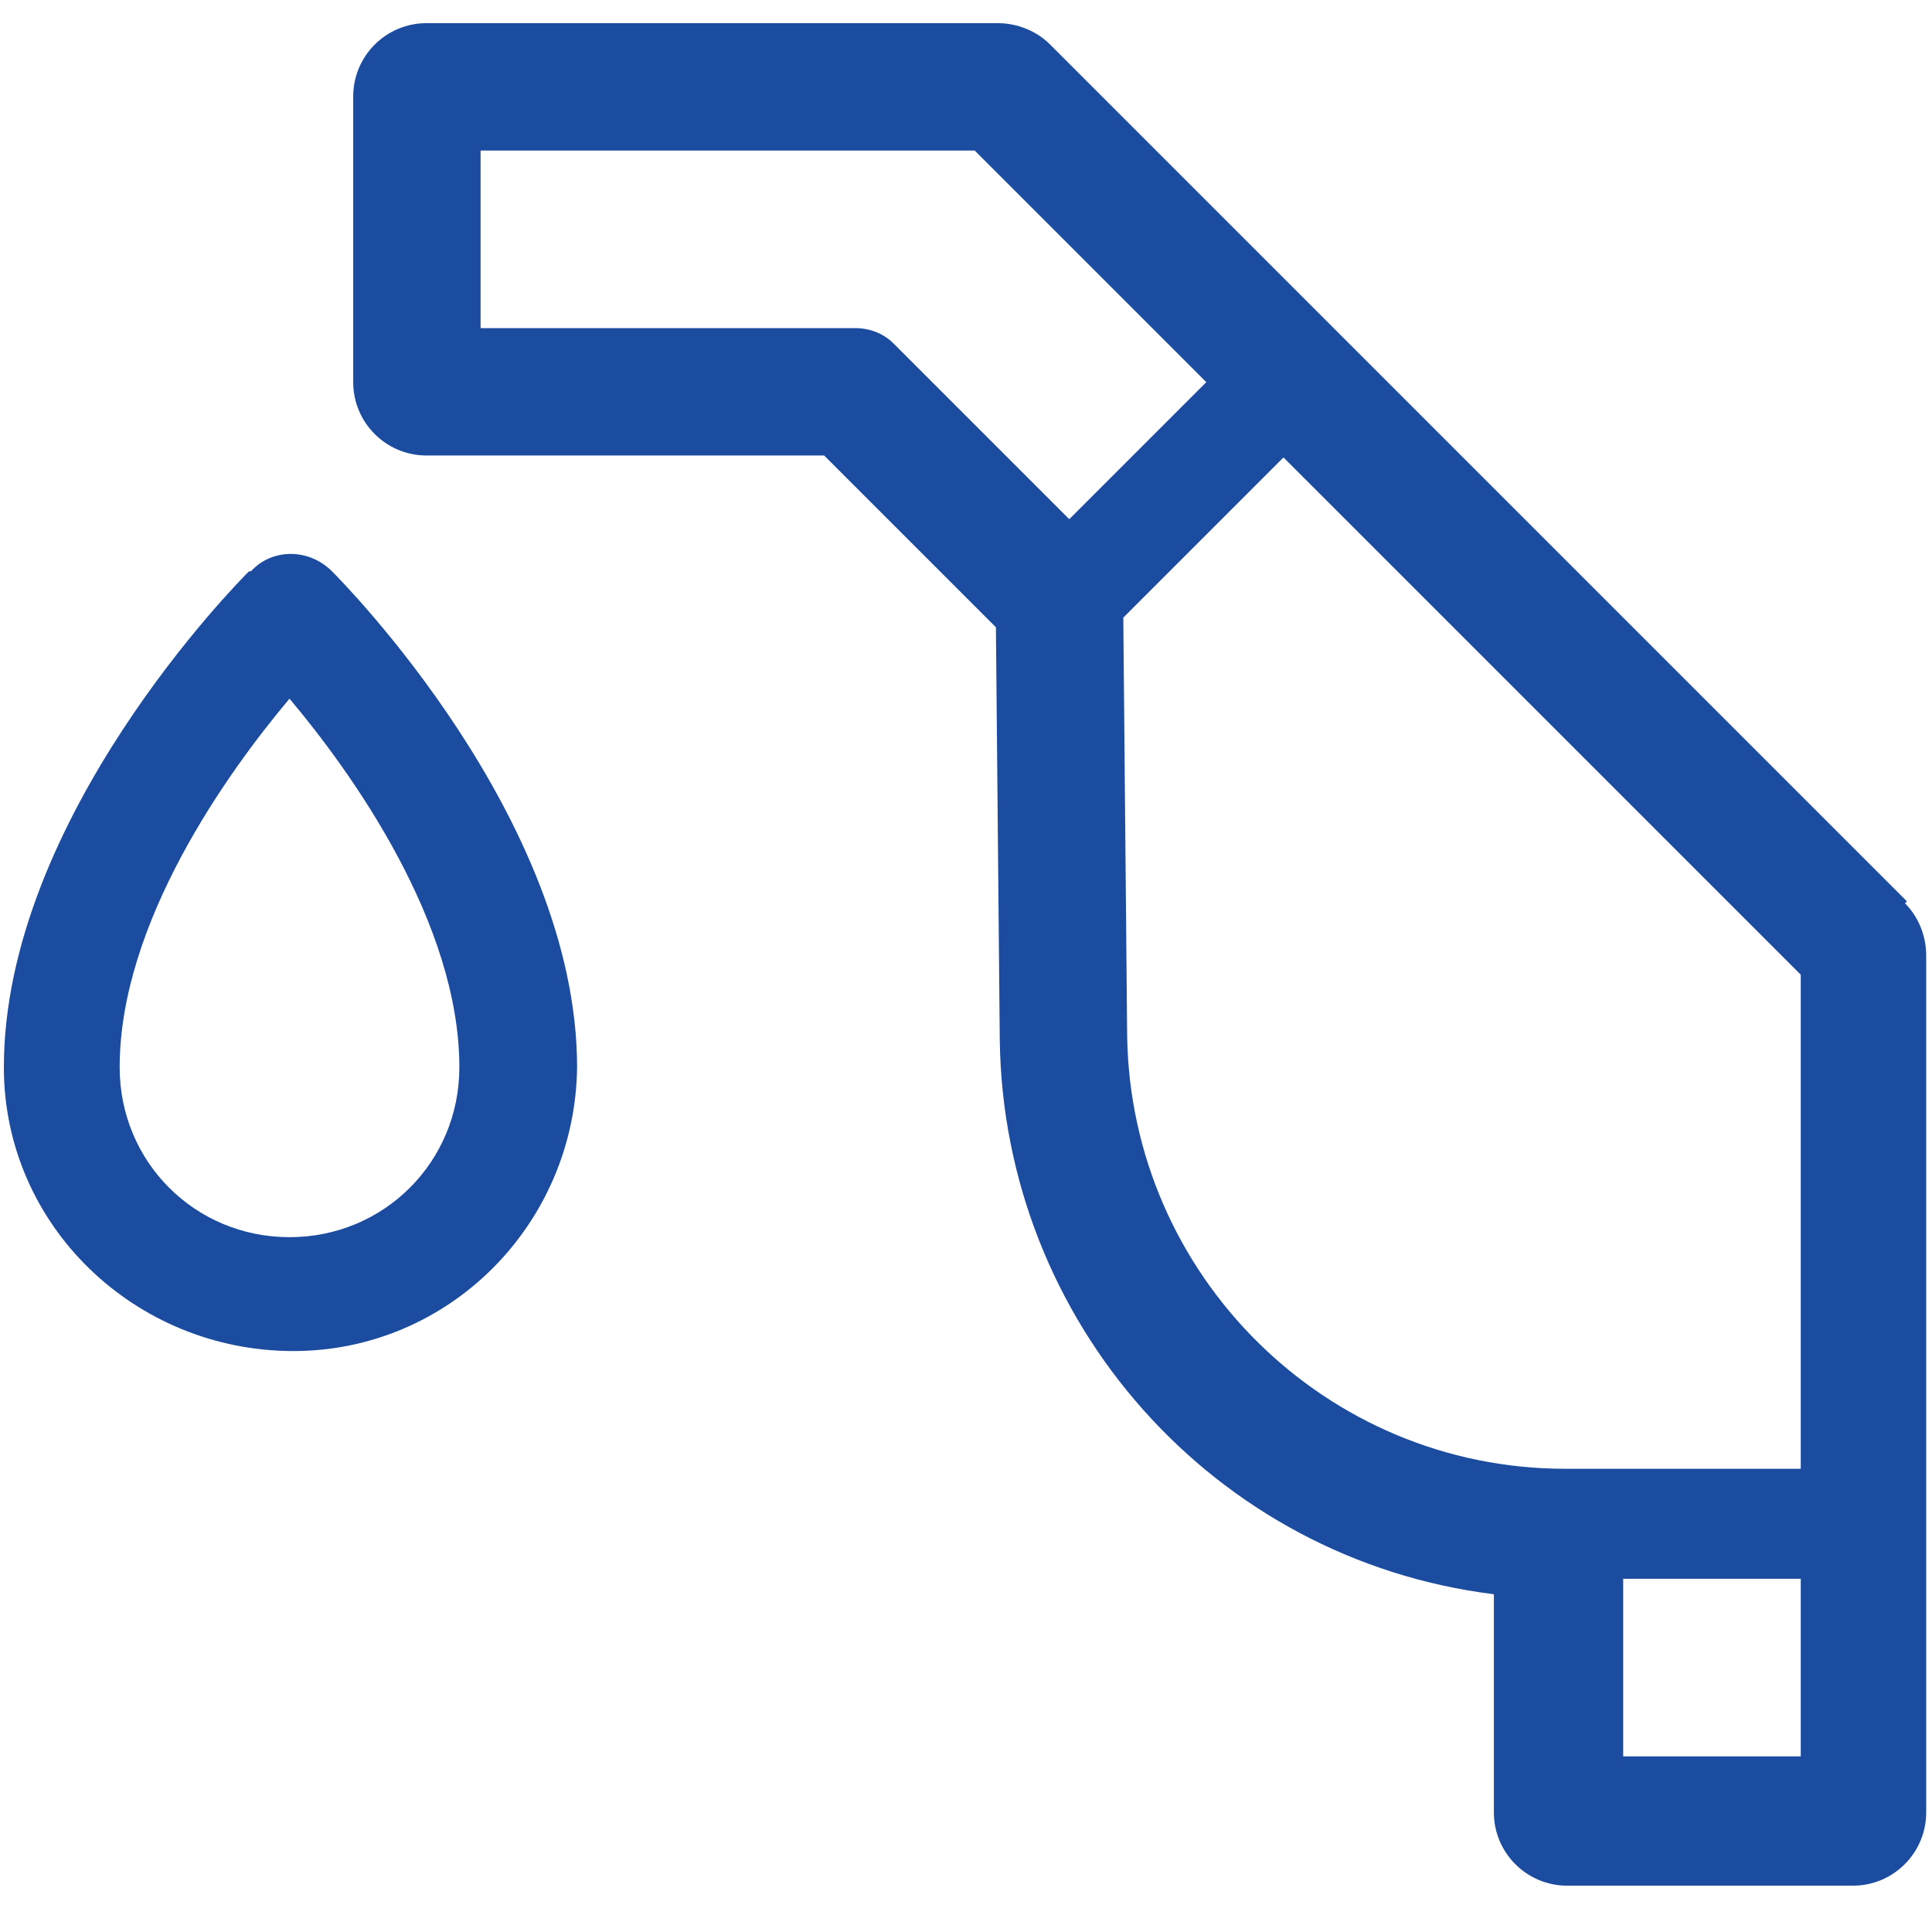
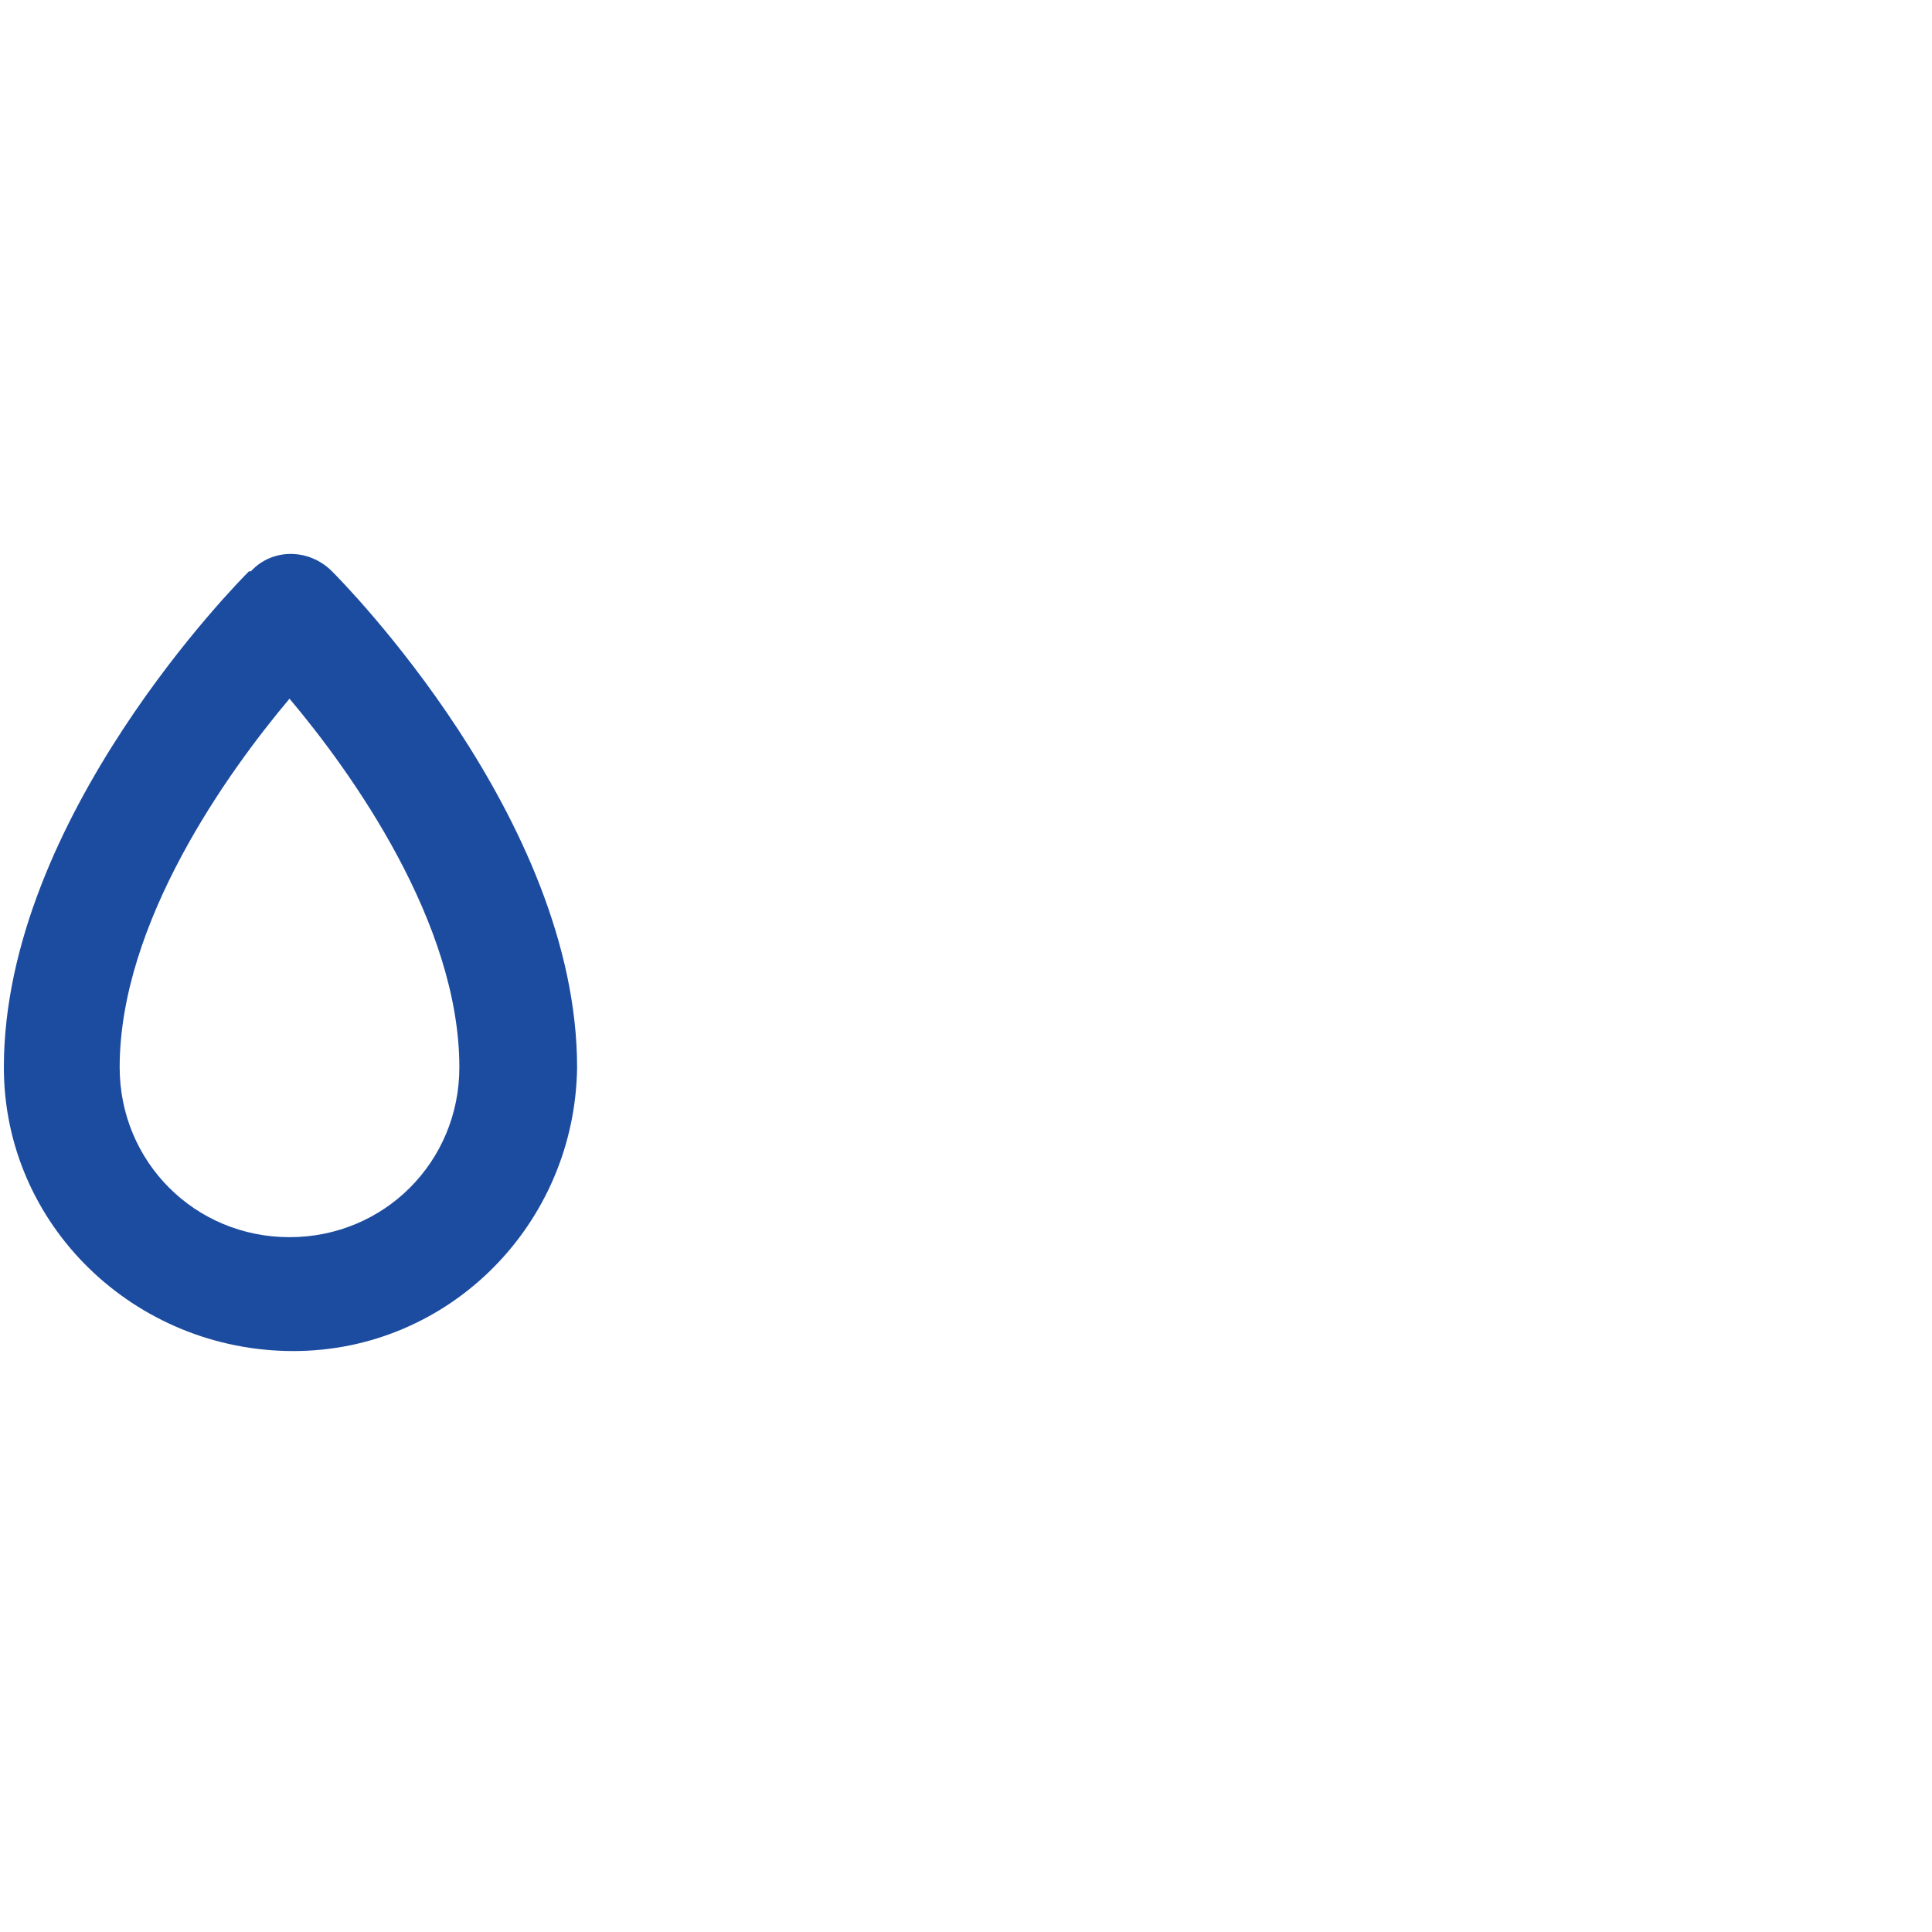
<svg xmlns="http://www.w3.org/2000/svg" version="1.1" viewBox="0 0 10.01 10.01">
  <defs>
    <style> .cls-1 { fill: #1c4ca0; } </style>
  </defs>
  <g>
    <g id="Layer_1">
      <g>
-         <path class="cls-1" d="M9.88,4.67l-2.96-2.96h0L5.44.23c-.07-.07-.17-.11-.27-.11h-2.96c-.21,0-.38.17-.38.38h0v1.48c0,.21.17.38.38.38h2.06l.89.89.02,2.14c.02,1.46,1.11,2.69,2.56,2.87v1.13c0,.21.17.38.38.38h1.48c.21,0,.38-.17.38-.38v-4.44c0-.1-.04-.2-.11-.27ZM8.41,9.1v-.92h.92v.92h-.92ZM8.11,7.61c-1.24,0-2.25-1-2.27-2.24l-.02-2.17.83-.83,2.68,2.68v2.56h-1.22ZM5.54,2.69l-.91-.91c-.05-.05-.12-.08-.2-.08h-1.94v-.92h2.56l1.2,1.2-.71.71Z" />
        <path id="gas-station" class="cls-1" d="M1.29,2.96c-.05.05-1.27,1.28-1.27,2.57,0,.82.68,1.47,1.5,1.47.81,0,1.46-.66,1.47-1.47,0-1.29-1.22-2.52-1.27-2.57-.12-.12-.31-.12-.42,0ZM1.5,6.41c-.49,0-.88-.39-.88-.88,0-.75.56-1.53.88-1.91.32.38.88,1.16.88,1.91,0,.49-.39.88-.88.88h0Z" />
      </g>
    </g>
  </g>
</svg>